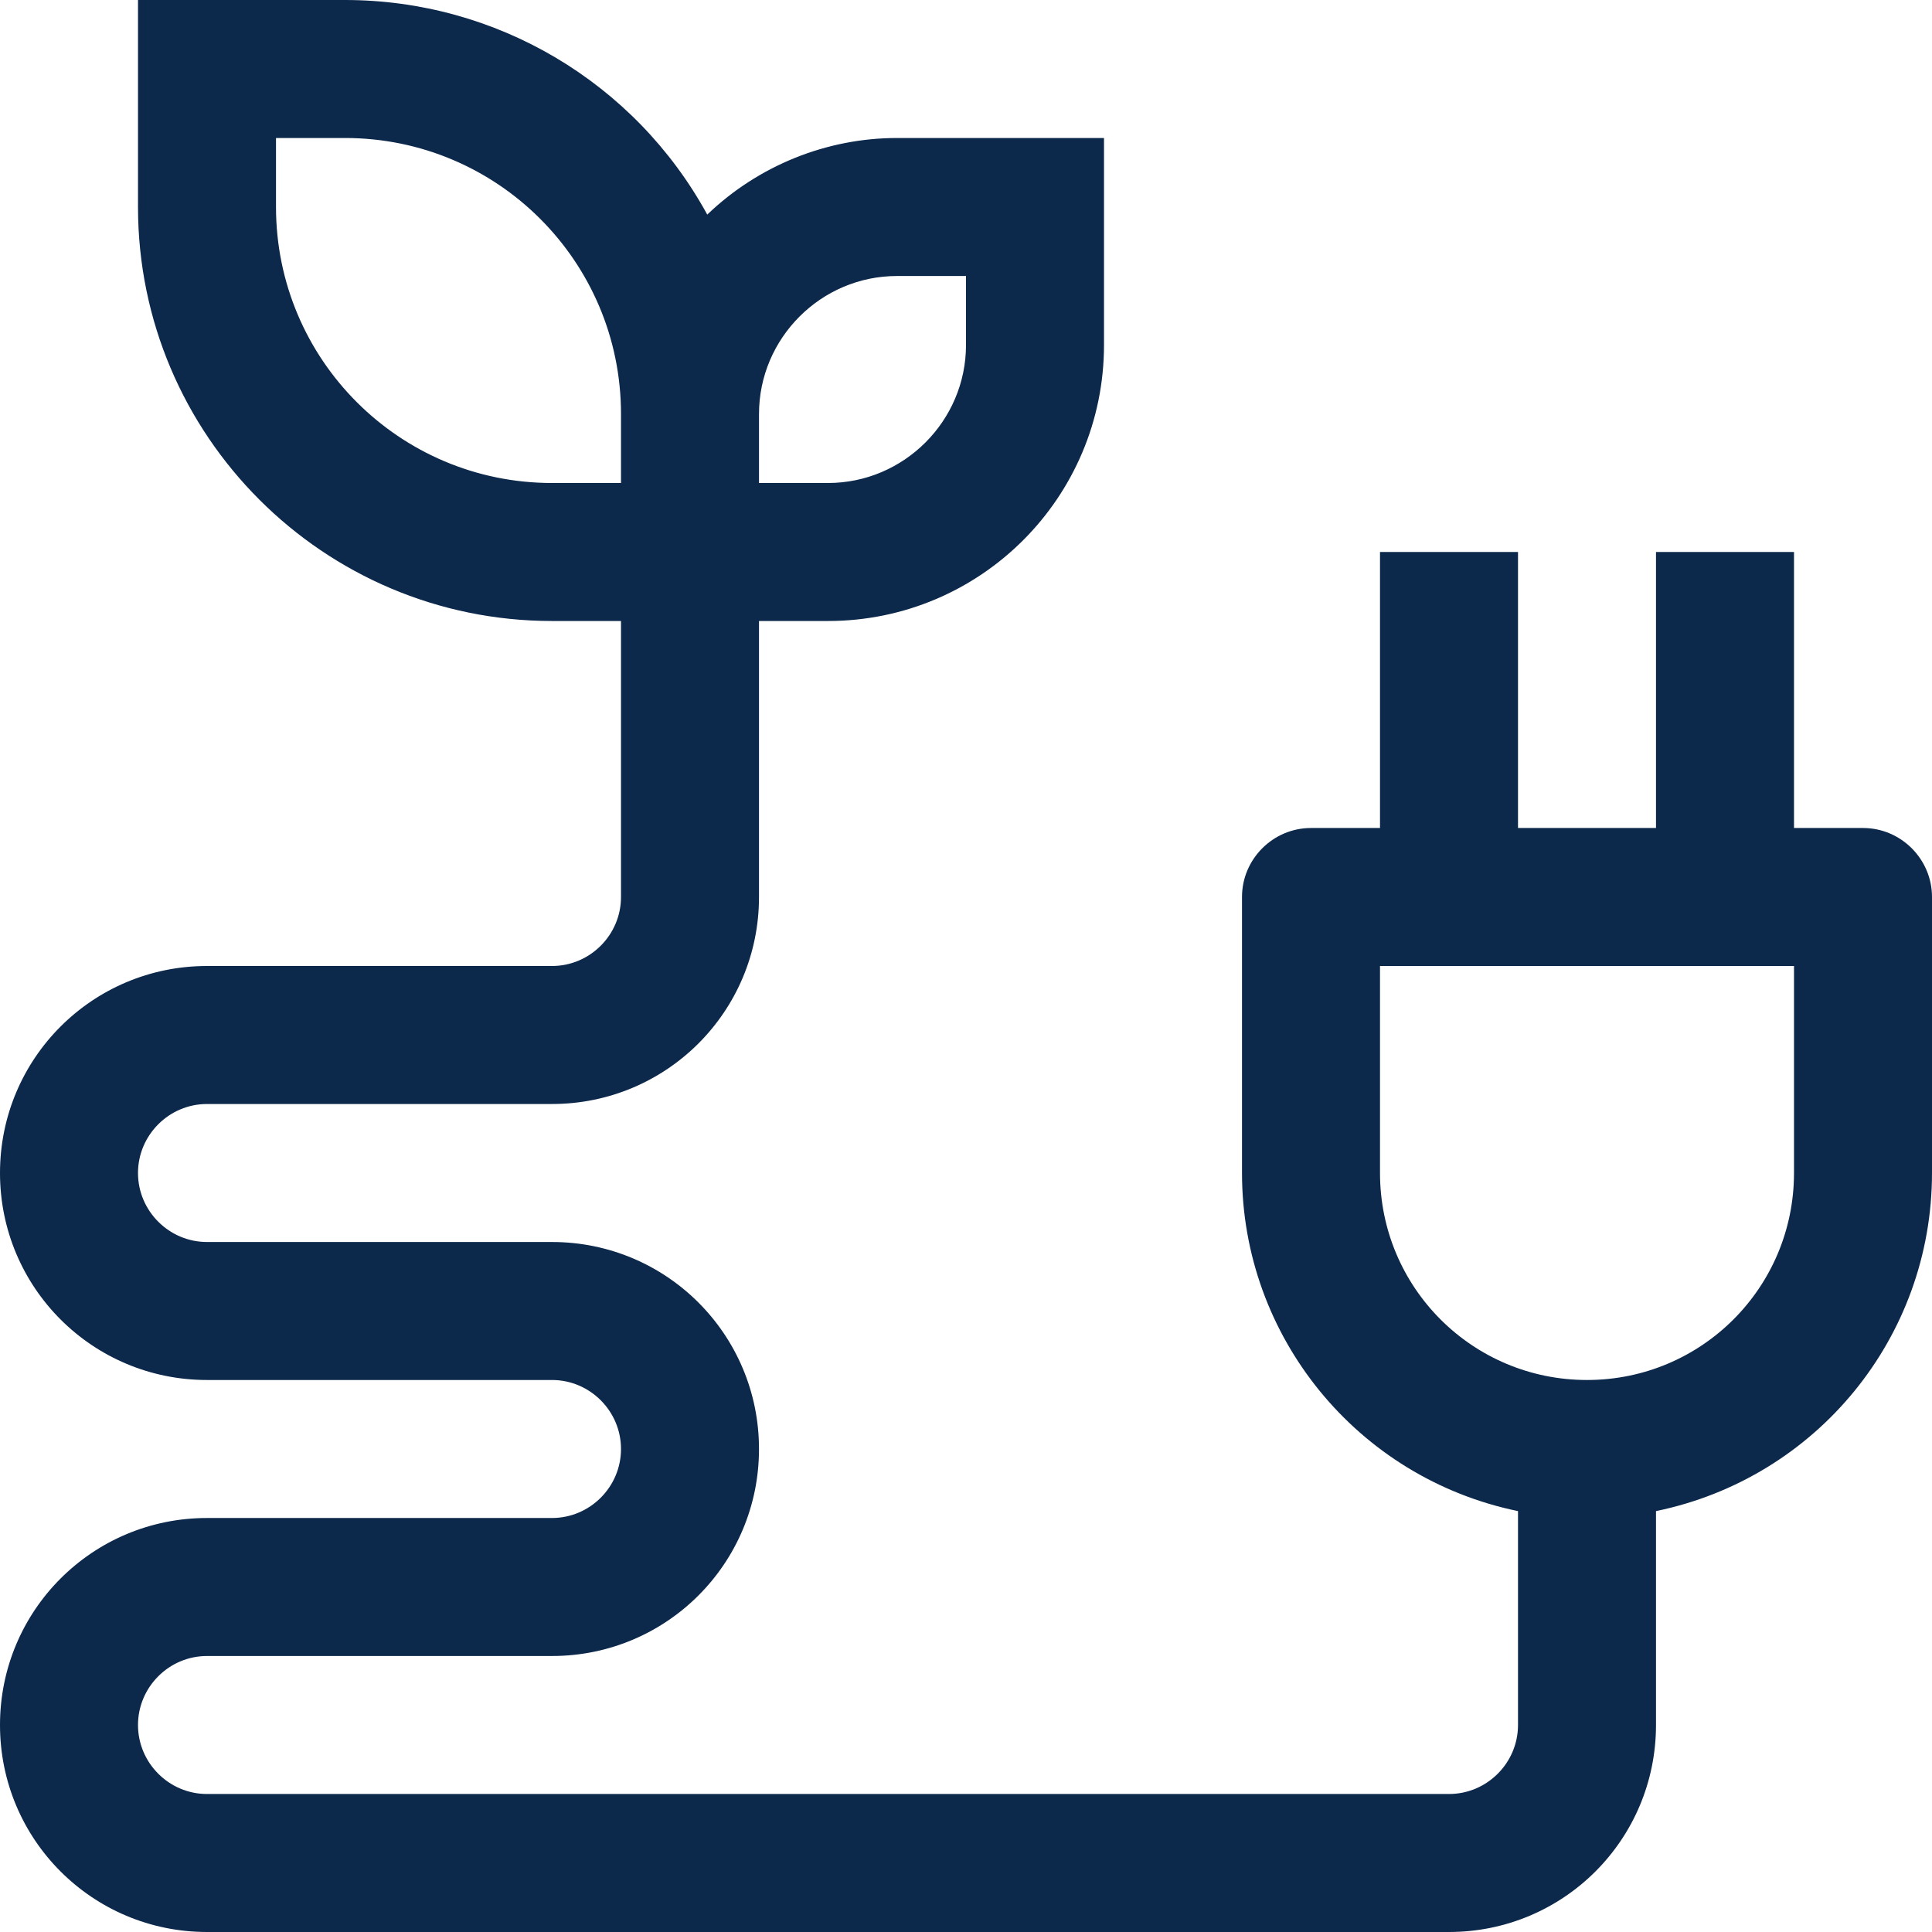
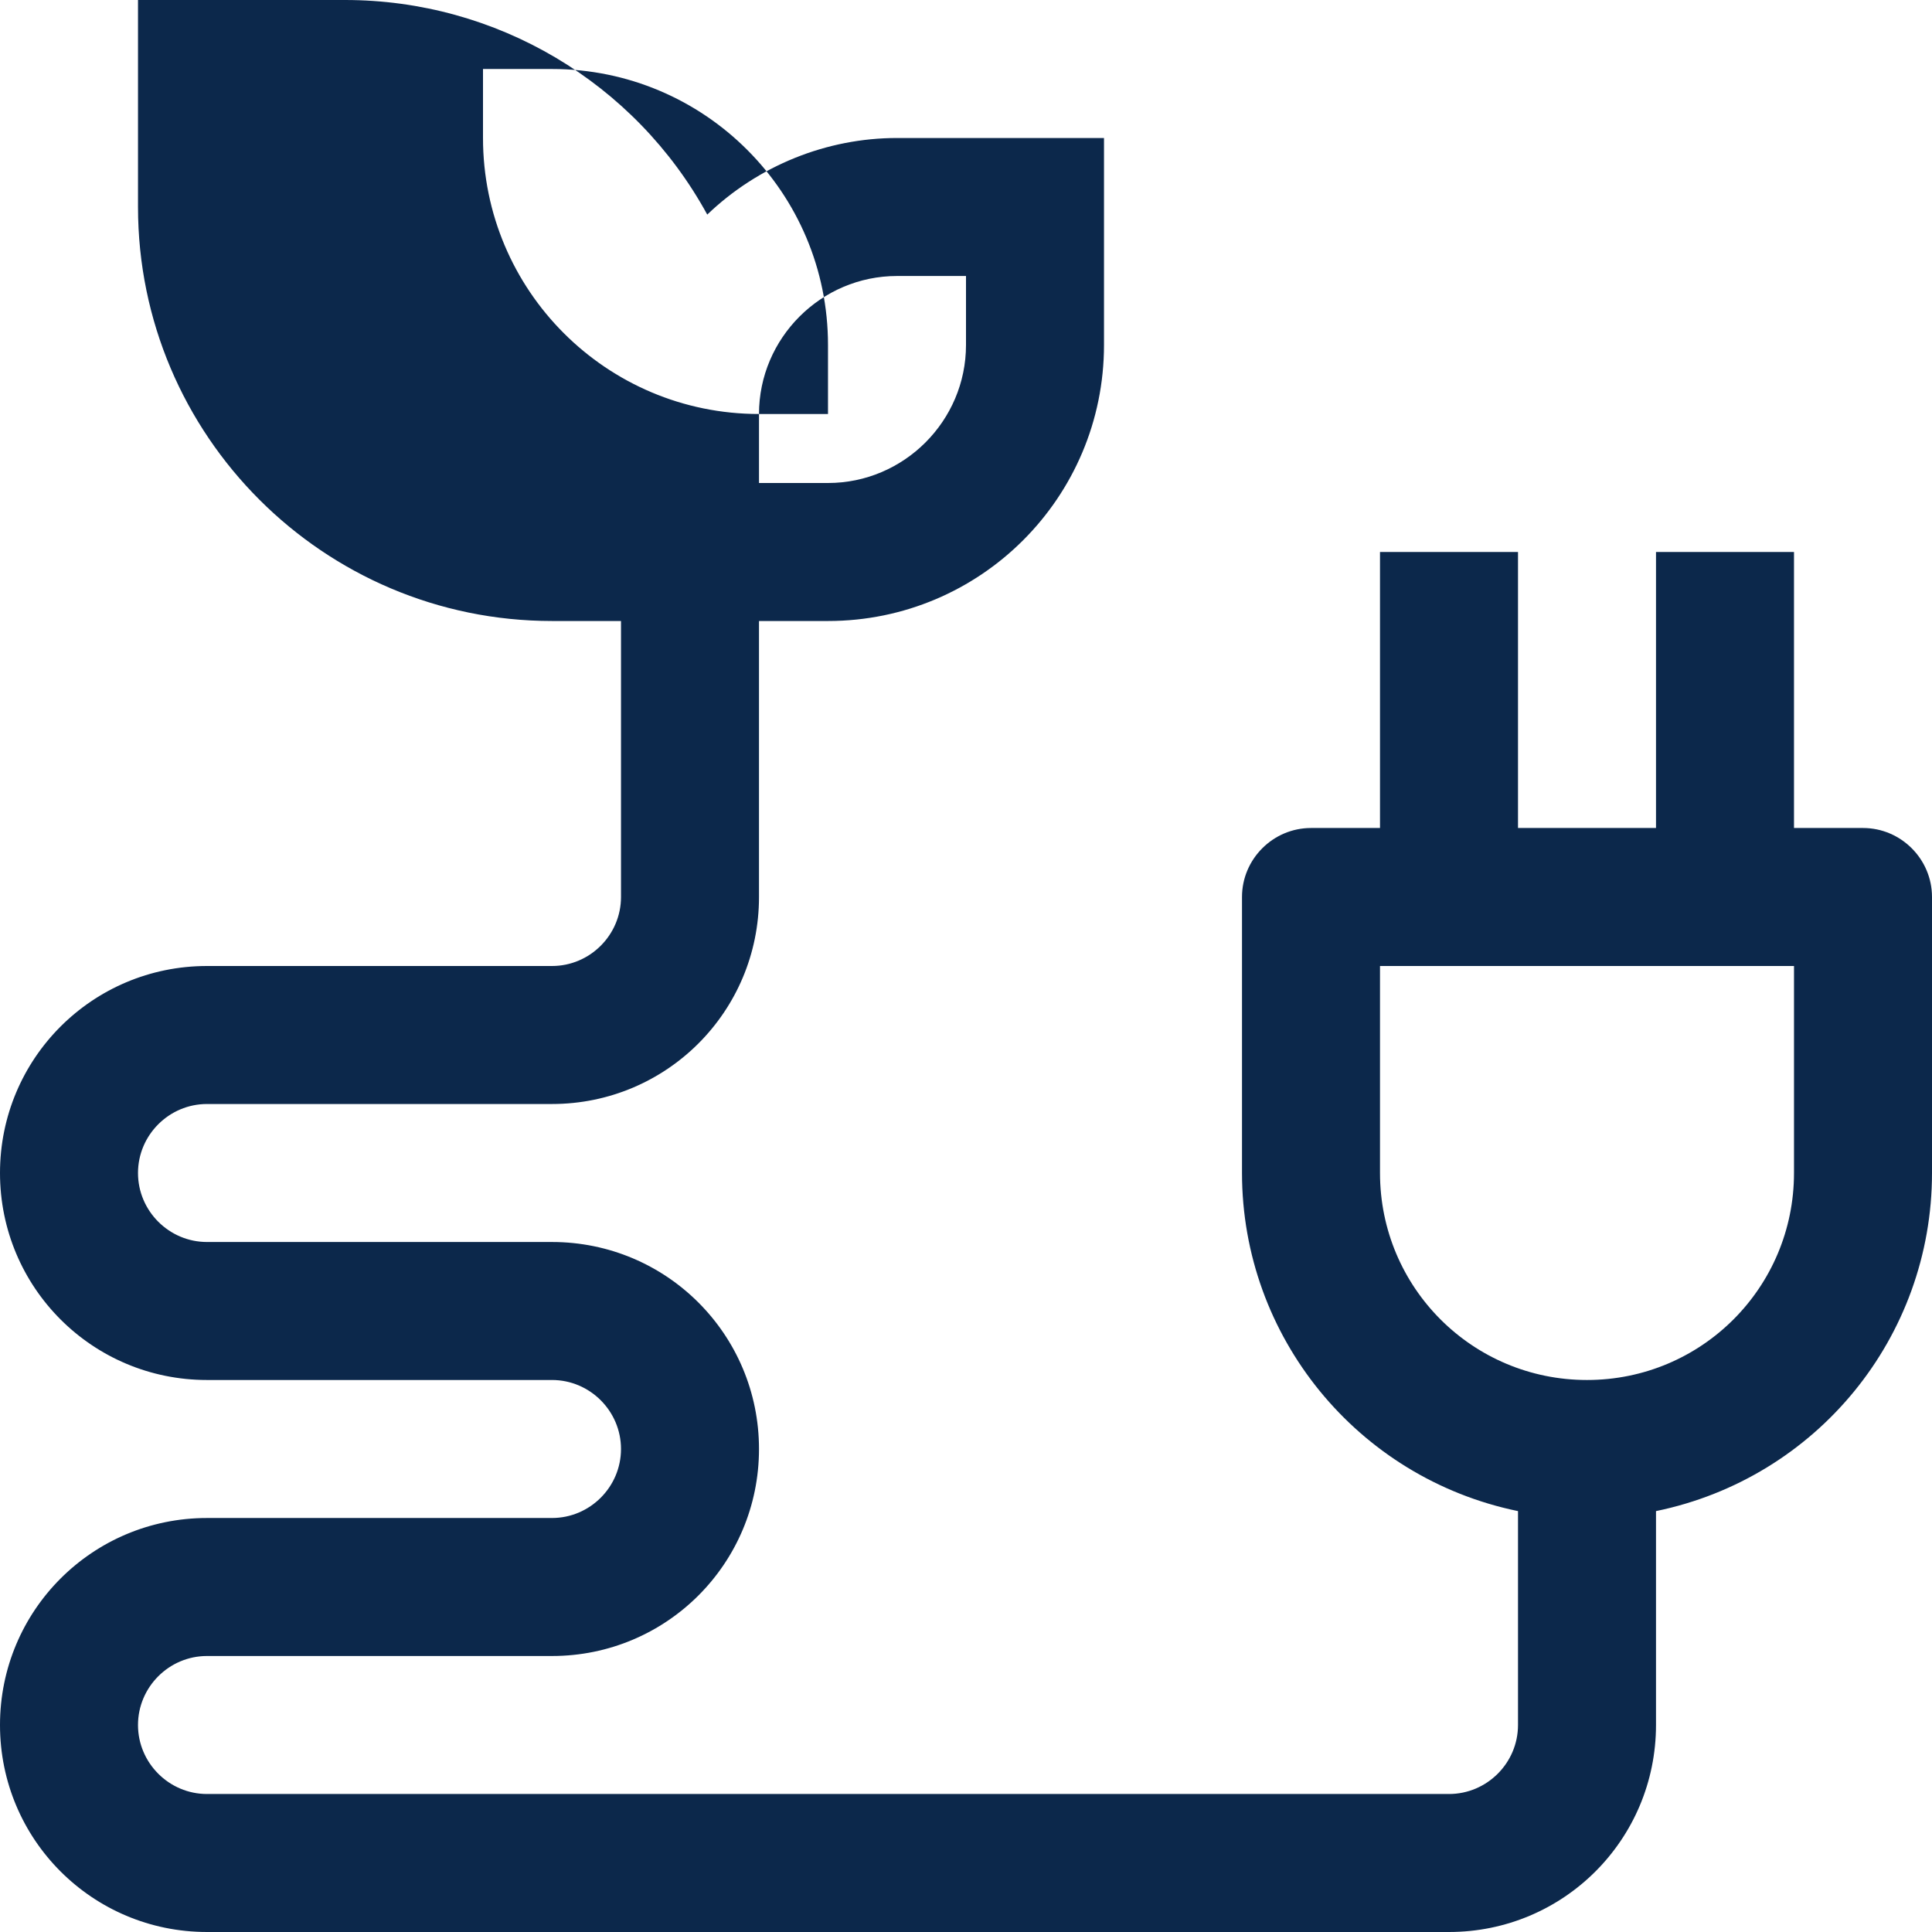
<svg xmlns="http://www.w3.org/2000/svg" id="Capa_2" data-name="Capa 2" viewBox="0 0 28 28">
  <defs>
    <style>
      .cls-1 {
        fill: #0c284b;
      }
    </style>
  </defs>
  <g id="Capa_1-2" data-name="Capa 1">
-     <path class="cls-1" d="M27,12h-1v-4h-2v4h-2v-4h-2v4h-1c-.55,0-1,.45-1,1v4c0,2.37,1.67,4.42,4,4.9v3.1c0,.55-.45,1-1,1H3c-.55,0-1-.45-1-1s.45-1,1-1h5c1.66,0,3-1.34,3-3s-1.34-3-3-3H3c-.55,0-1-.45-1-1s.45-1,1-1h5c1.66,0,3-1.34,3-3v-4h1c2.21,0,4-1.79,4-4v-3h-3c-1.02,0-2.01.4-2.75,1.11C9.2,1.19,7.19,0,5,0h-3v3c0,3.31,2.69,6,6,6h1v4c0,.55-.45,1-1,1H3c-1.66,0-3,1.34-3,3s1.34,3,3,3h5c.55,0,1,.45,1,1s-.45,1-1,1H3c-1.66,0-3,1.34-3,3s1.34,3,3,3h18c1.66,0,3-1.34,3-3v-3.1c2.33-.48,4-2.52,4-4.9v-4c0-.55-.45-1-1-1M11,6c0-1.1.9-2,2-2h1v1c0,1.1-.9,2-2,2h-1v-1ZM8,7c-2.21,0-4-1.79-4-4v-1h1c2.21,0,4,1.79,4,4v1h-1ZM26,17c0,1.66-1.34,3-3,3s-3-1.34-3-3v-3h6v3Z" />
+     <path class="cls-1" d="M27,12h-1v-4h-2v4h-2v-4h-2v4h-1c-.55,0-1,.45-1,1v4c0,2.37,1.67,4.42,4,4.9v3.1c0,.55-.45,1-1,1H3c-.55,0-1-.45-1-1s.45-1,1-1h5c1.66,0,3-1.34,3-3s-1.34-3-3-3H3c-.55,0-1-.45-1-1s.45-1,1-1h5c1.66,0,3-1.34,3-3v-4h1c2.21,0,4-1.79,4-4v-3h-3c-1.02,0-2.01.4-2.75,1.11C9.2,1.19,7.19,0,5,0h-3v3c0,3.31,2.69,6,6,6h1v4c0,.55-.45,1-1,1H3c-1.66,0-3,1.34-3,3s1.34,3,3,3h5c.55,0,1,.45,1,1s-.45,1-1,1H3c-1.66,0-3,1.34-3,3s1.34,3,3,3h18c1.66,0,3-1.34,3-3v-3.1c2.33-.48,4-2.52,4-4.9v-4c0-.55-.45-1-1-1M11,6c0-1.1.9-2,2-2h1v1c0,1.1-.9,2-2,2h-1v-1Zc-2.21,0-4-1.79-4-4v-1h1c2.21,0,4,1.79,4,4v1h-1ZM26,17c0,1.66-1.34,3-3,3s-3-1.34-3-3v-3h6v3Z" />
  </g>
</svg>